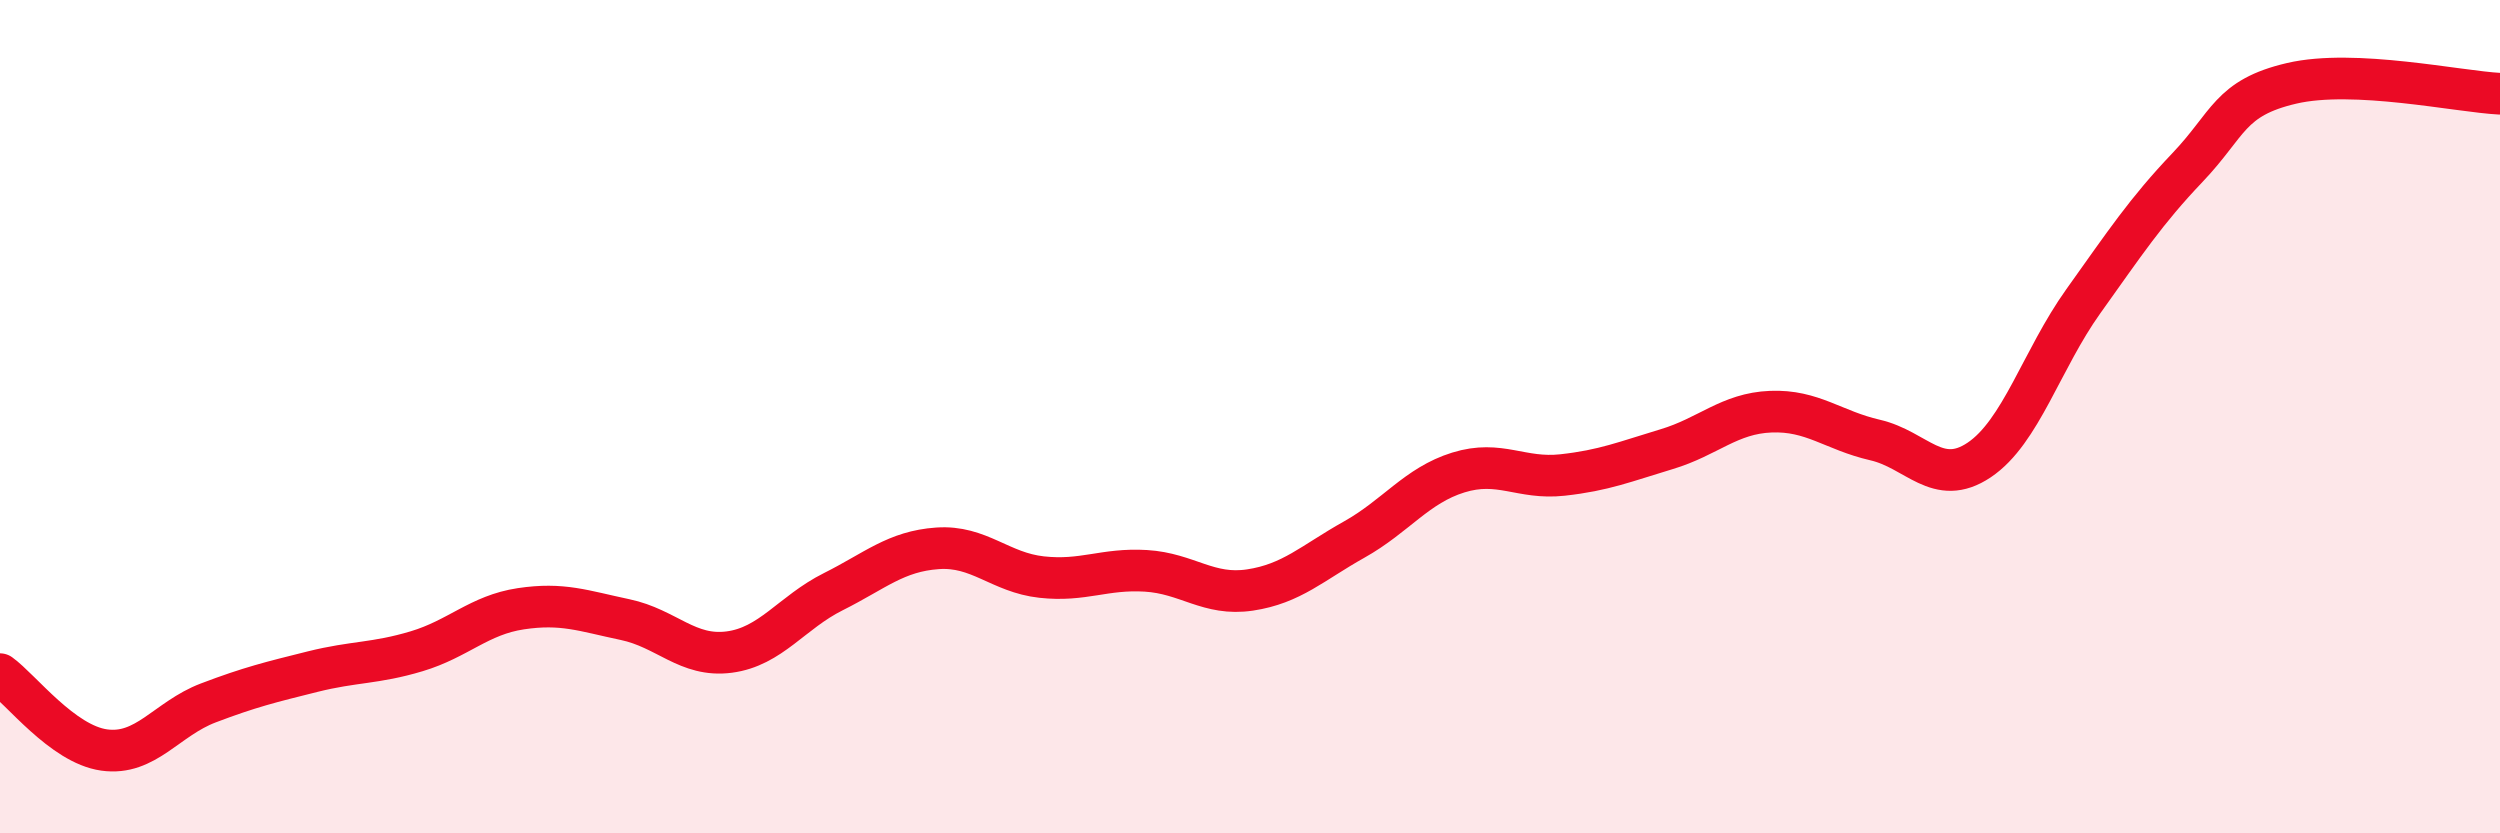
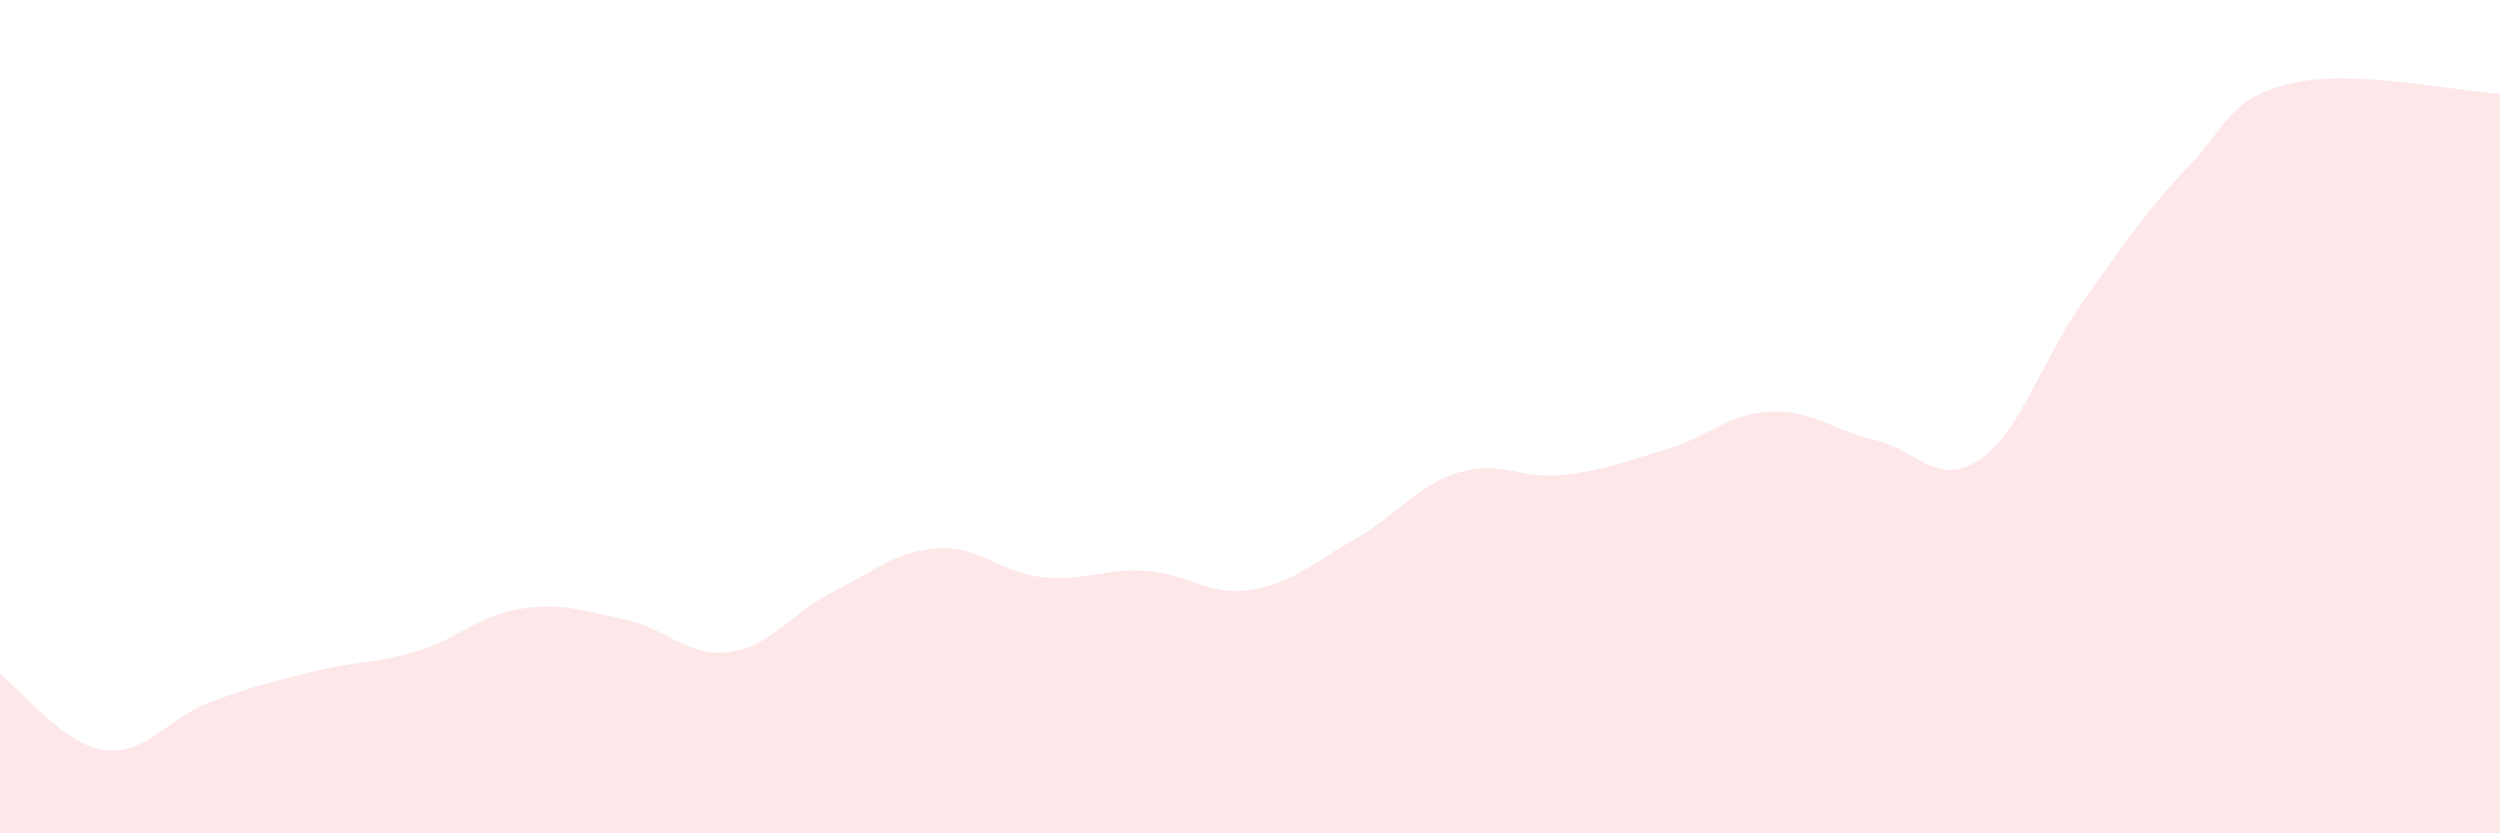
<svg xmlns="http://www.w3.org/2000/svg" width="60" height="20" viewBox="0 0 60 20">
  <path d="M 0,16.18 C 0.5,16.54 1.5,17.86 2.5,18 C 3.5,18.14 4,17.25 5,16.87 C 6,16.49 6.5,16.37 7.5,16.12 C 8.5,15.87 9,15.93 10,15.63 C 11,15.33 11.5,14.76 12.5,14.61 C 13.5,14.46 14,14.66 15,14.87 C 16,15.08 16.5,15.78 17.5,15.65 C 18.5,15.52 19,14.7 20,14.2 C 21,13.7 21.5,13.23 22.5,13.16 C 23.5,13.09 24,13.74 25,13.85 C 26,13.96 26.5,13.64 27.5,13.7 C 28.5,13.76 29,14.31 30,14.16 C 31,14.01 31.5,13.51 32.5,12.95 C 33.5,12.39 34,11.65 35,11.34 C 36,11.03 36.5,11.51 37.5,11.4 C 38.5,11.29 39,11.08 40,10.78 C 41,10.48 41.5,9.92 42.5,9.88 C 43.5,9.84 44,10.33 45,10.56 C 46,10.79 46.5,11.71 47.5,11.04 C 48.5,10.37 49,8.63 50,7.23 C 51,5.83 51.5,5.07 52.5,4.02 C 53.5,2.97 53.5,2.35 55,2 C 56.5,1.65 59,2.2 60,2.25L60 20L0 20Z" fill="#EB0A25" opacity="0.1" stroke-linecap="round" stroke-linejoin="round" />
-   <path d="M 0,16.18 C 0.5,16.54 1.5,17.86 2.5,18 C 3.5,18.14 4,17.25 5,16.87 C 6,16.49 6.5,16.37 7.5,16.12 C 8.5,15.87 9,15.93 10,15.63 C 11,15.33 11.5,14.76 12.5,14.61 C 13.5,14.46 14,14.66 15,14.87 C 16,15.08 16.5,15.78 17.5,15.65 C 18.5,15.52 19,14.7 20,14.2 C 21,13.7 21.5,13.23 22.5,13.16 C 23.5,13.09 24,13.74 25,13.85 C 26,13.96 26.5,13.64 27.5,13.7 C 28.5,13.76 29,14.31 30,14.16 C 31,14.01 31.5,13.51 32.5,12.95 C 33.5,12.39 34,11.65 35,11.34 C 36,11.03 36.5,11.51 37.5,11.4 C 38.5,11.29 39,11.08 40,10.78 C 41,10.48 41.5,9.92 42.5,9.88 C 43.5,9.84 44,10.33 45,10.56 C 46,10.79 46.5,11.71 47.5,11.04 C 48.5,10.37 49,8.63 50,7.23 C 51,5.83 51.5,5.07 52.5,4.02 C 53.5,2.97 53.5,2.35 55,2 C 56.5,1.65 59,2.2 60,2.25" stroke="#EB0A25" stroke-width="1" fill="none" stroke-linecap="round" stroke-linejoin="round" />
</svg>